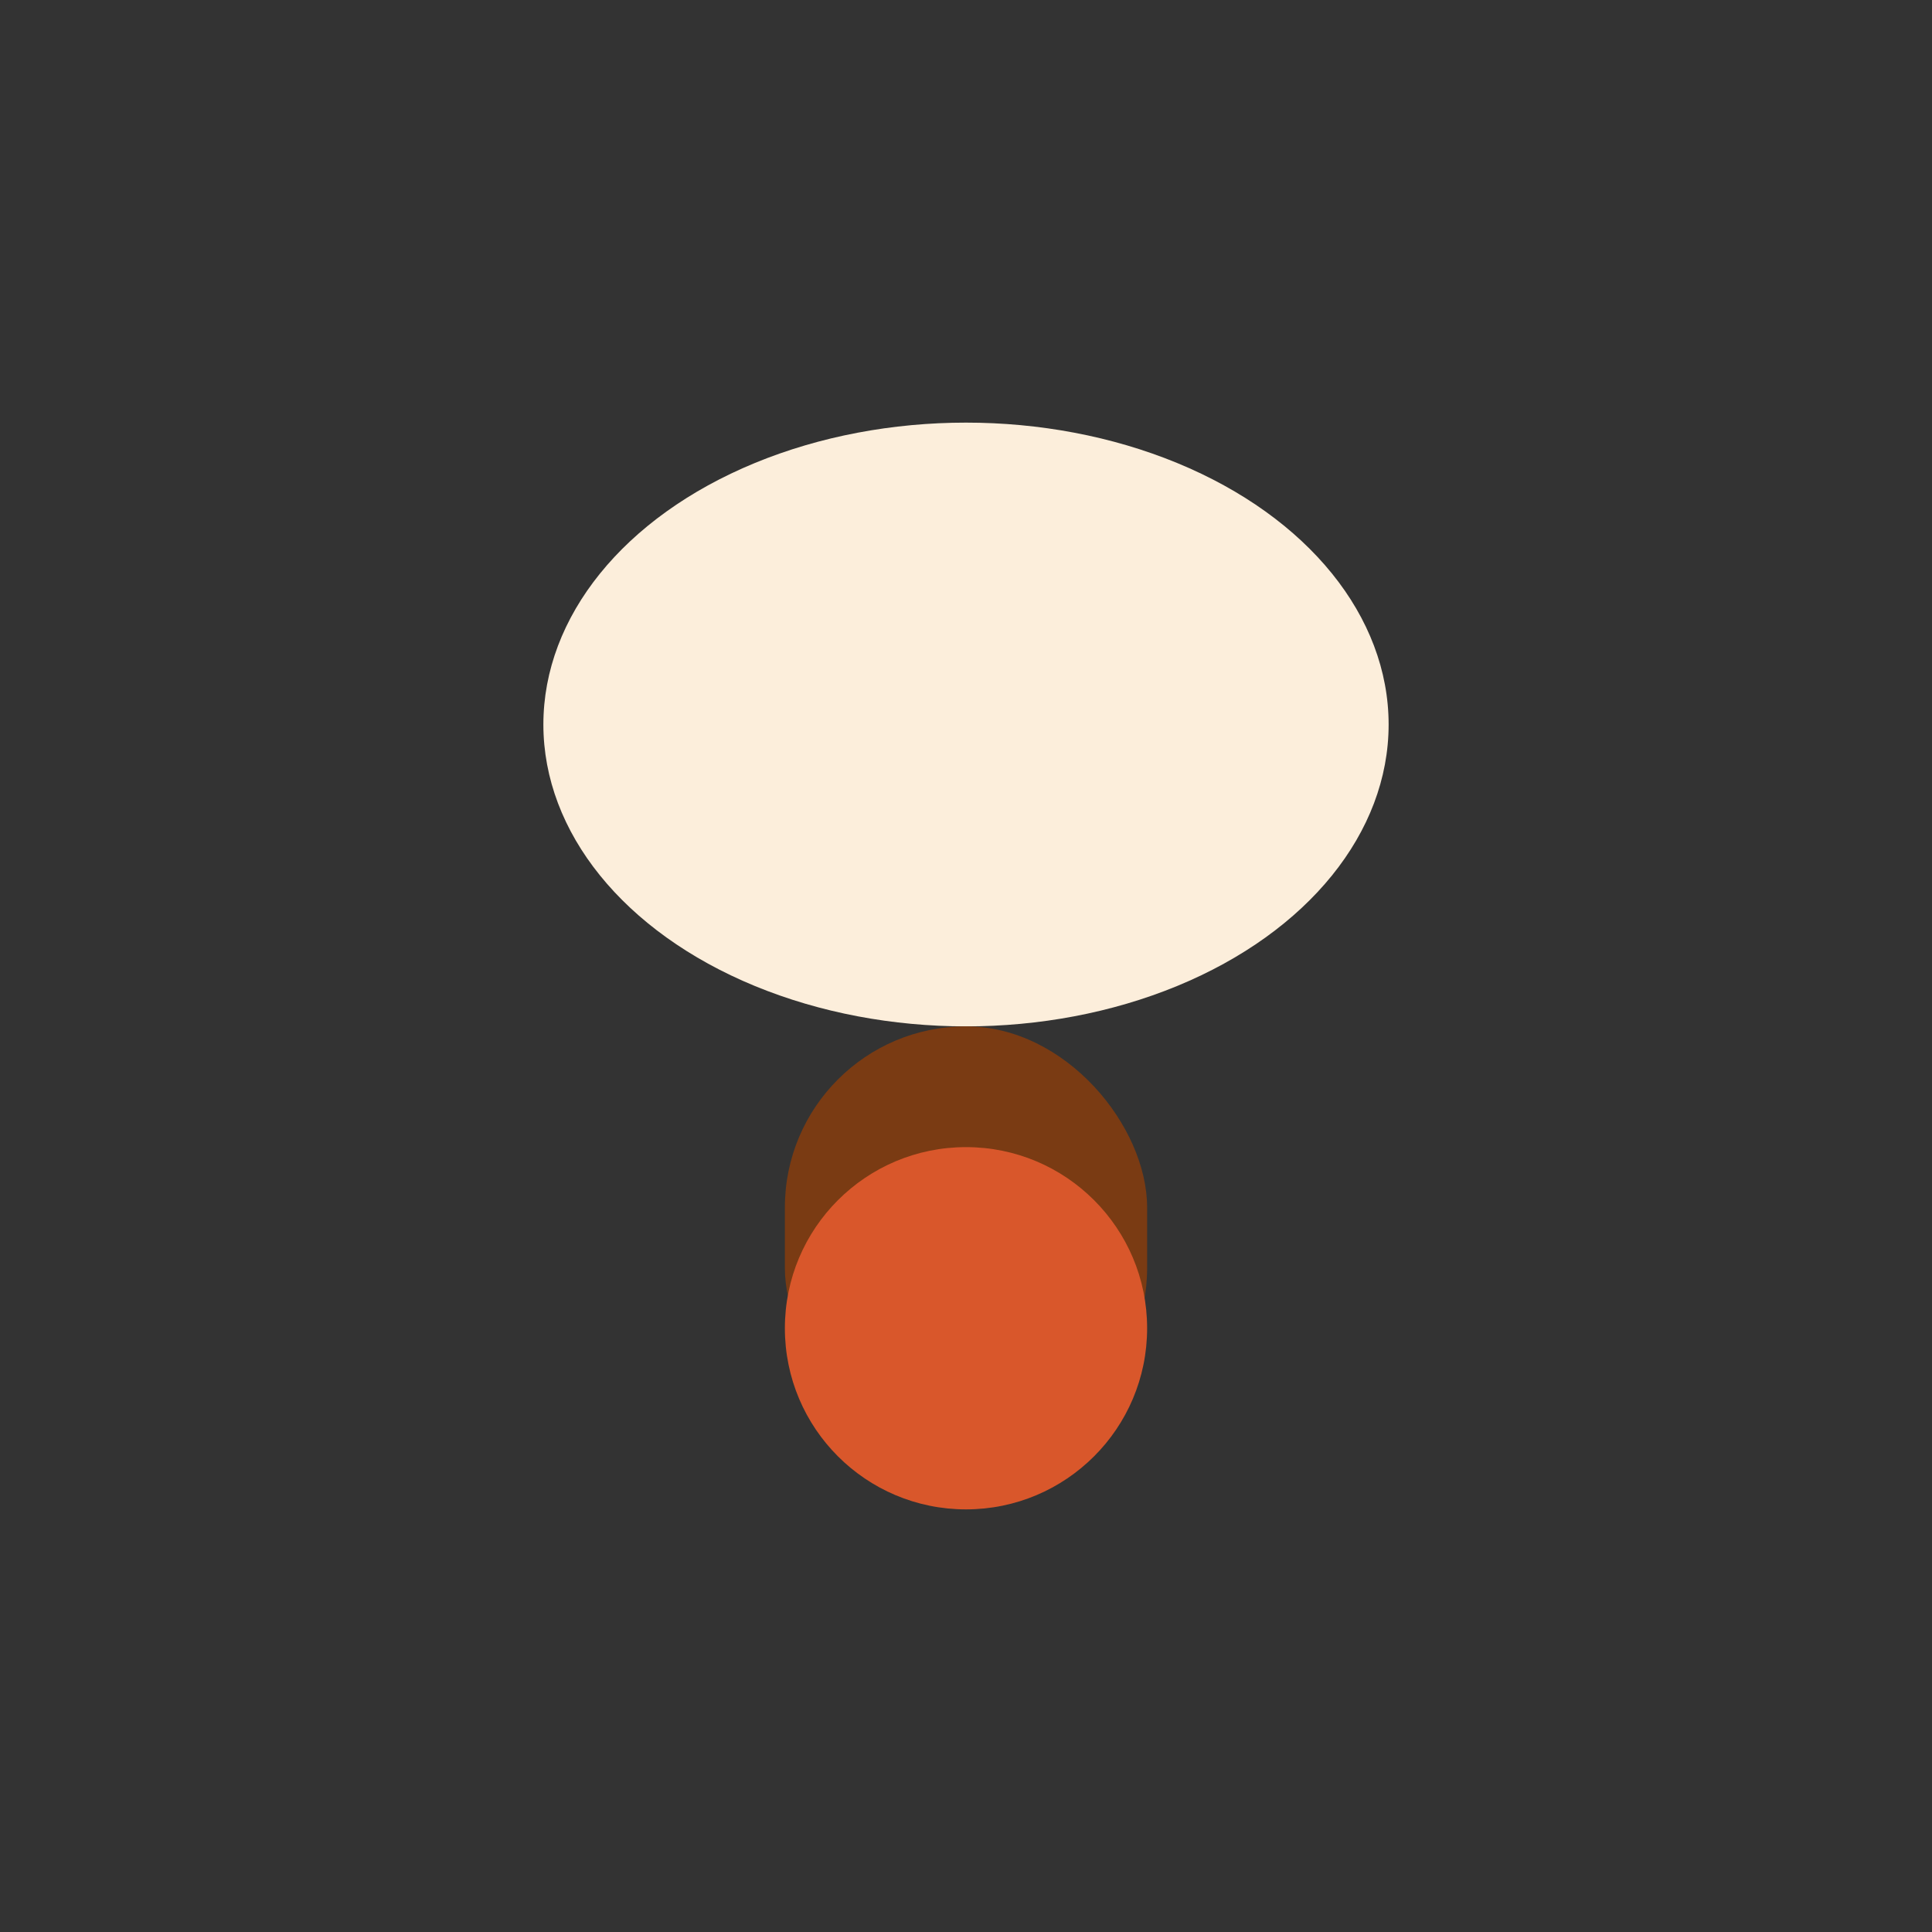
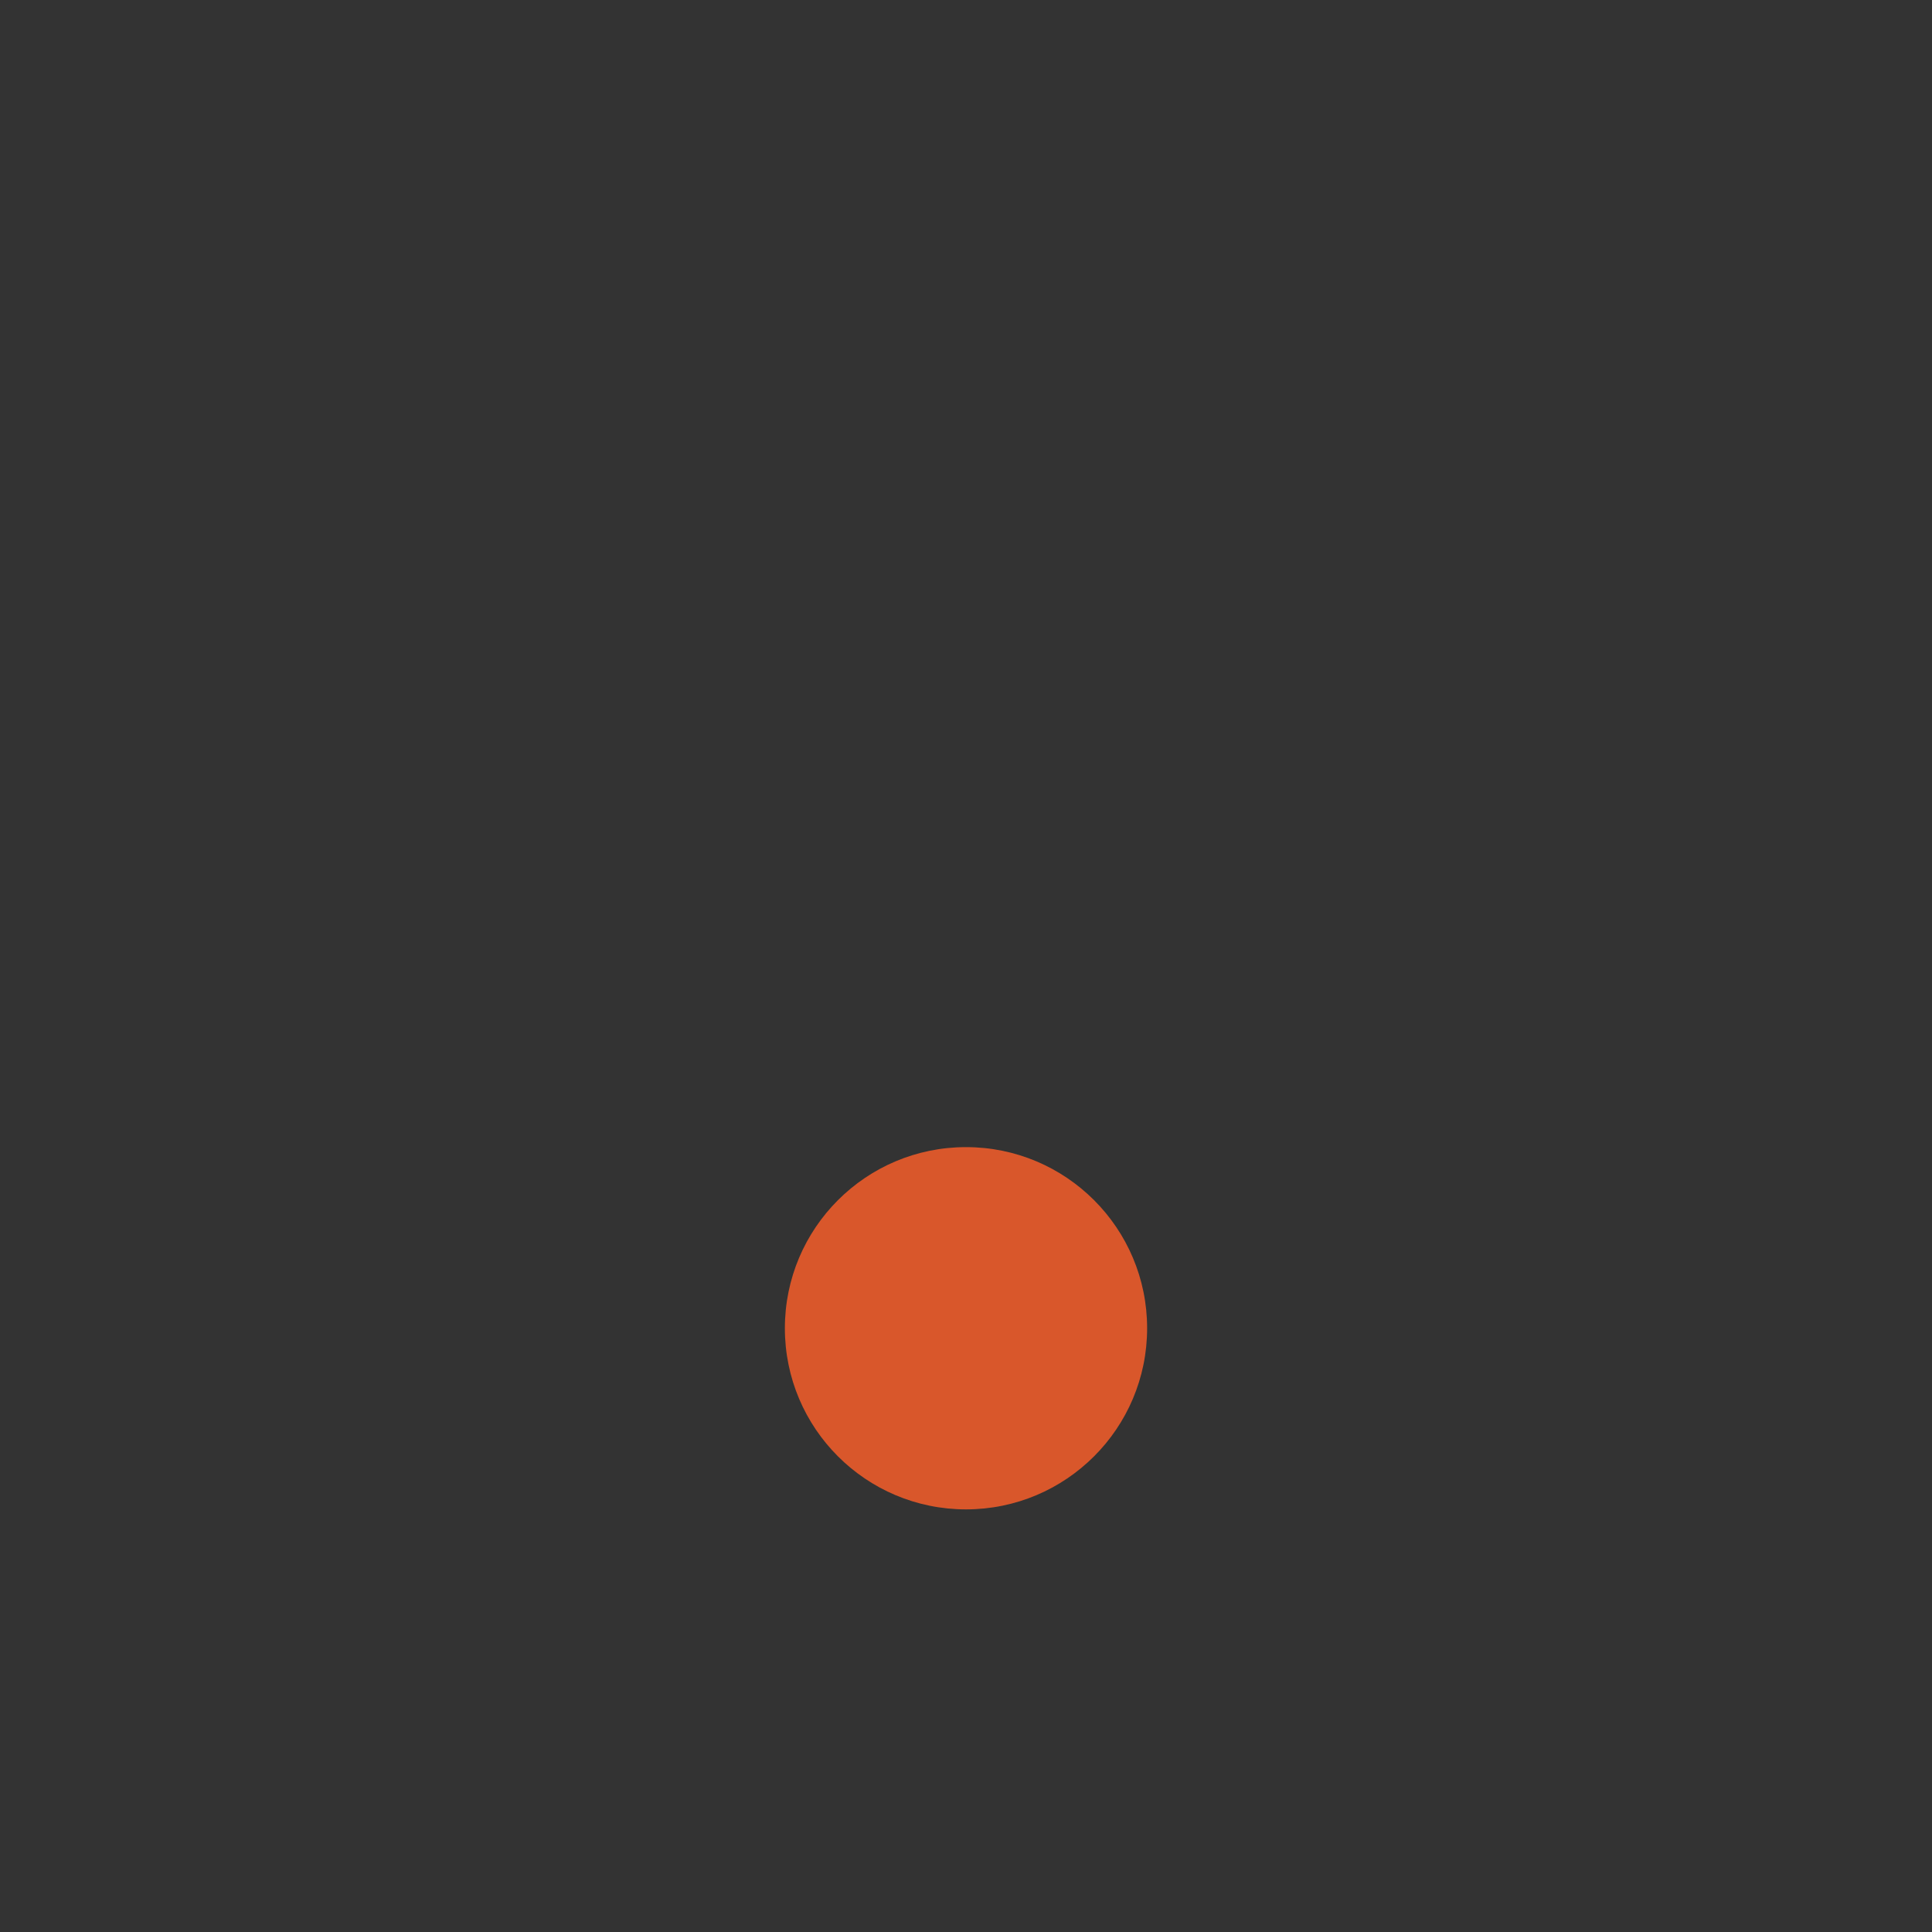
<svg xmlns="http://www.w3.org/2000/svg" width="32" height="32" viewBox="0 0 32 32">
  <rect x="0" y="0" width="32" height="32" fill="#333333" stroke="none" />
-   <ellipse cx="16" cy="12" rx="7" ry="5" fill="#FCEEDB" />
-   <rect x="13" y="17" width="6" height="7" rx="3" fill="#7A3B13" />
  <circle cx="16" cy="22" r="3" fill="#D9572B" />
</svg>